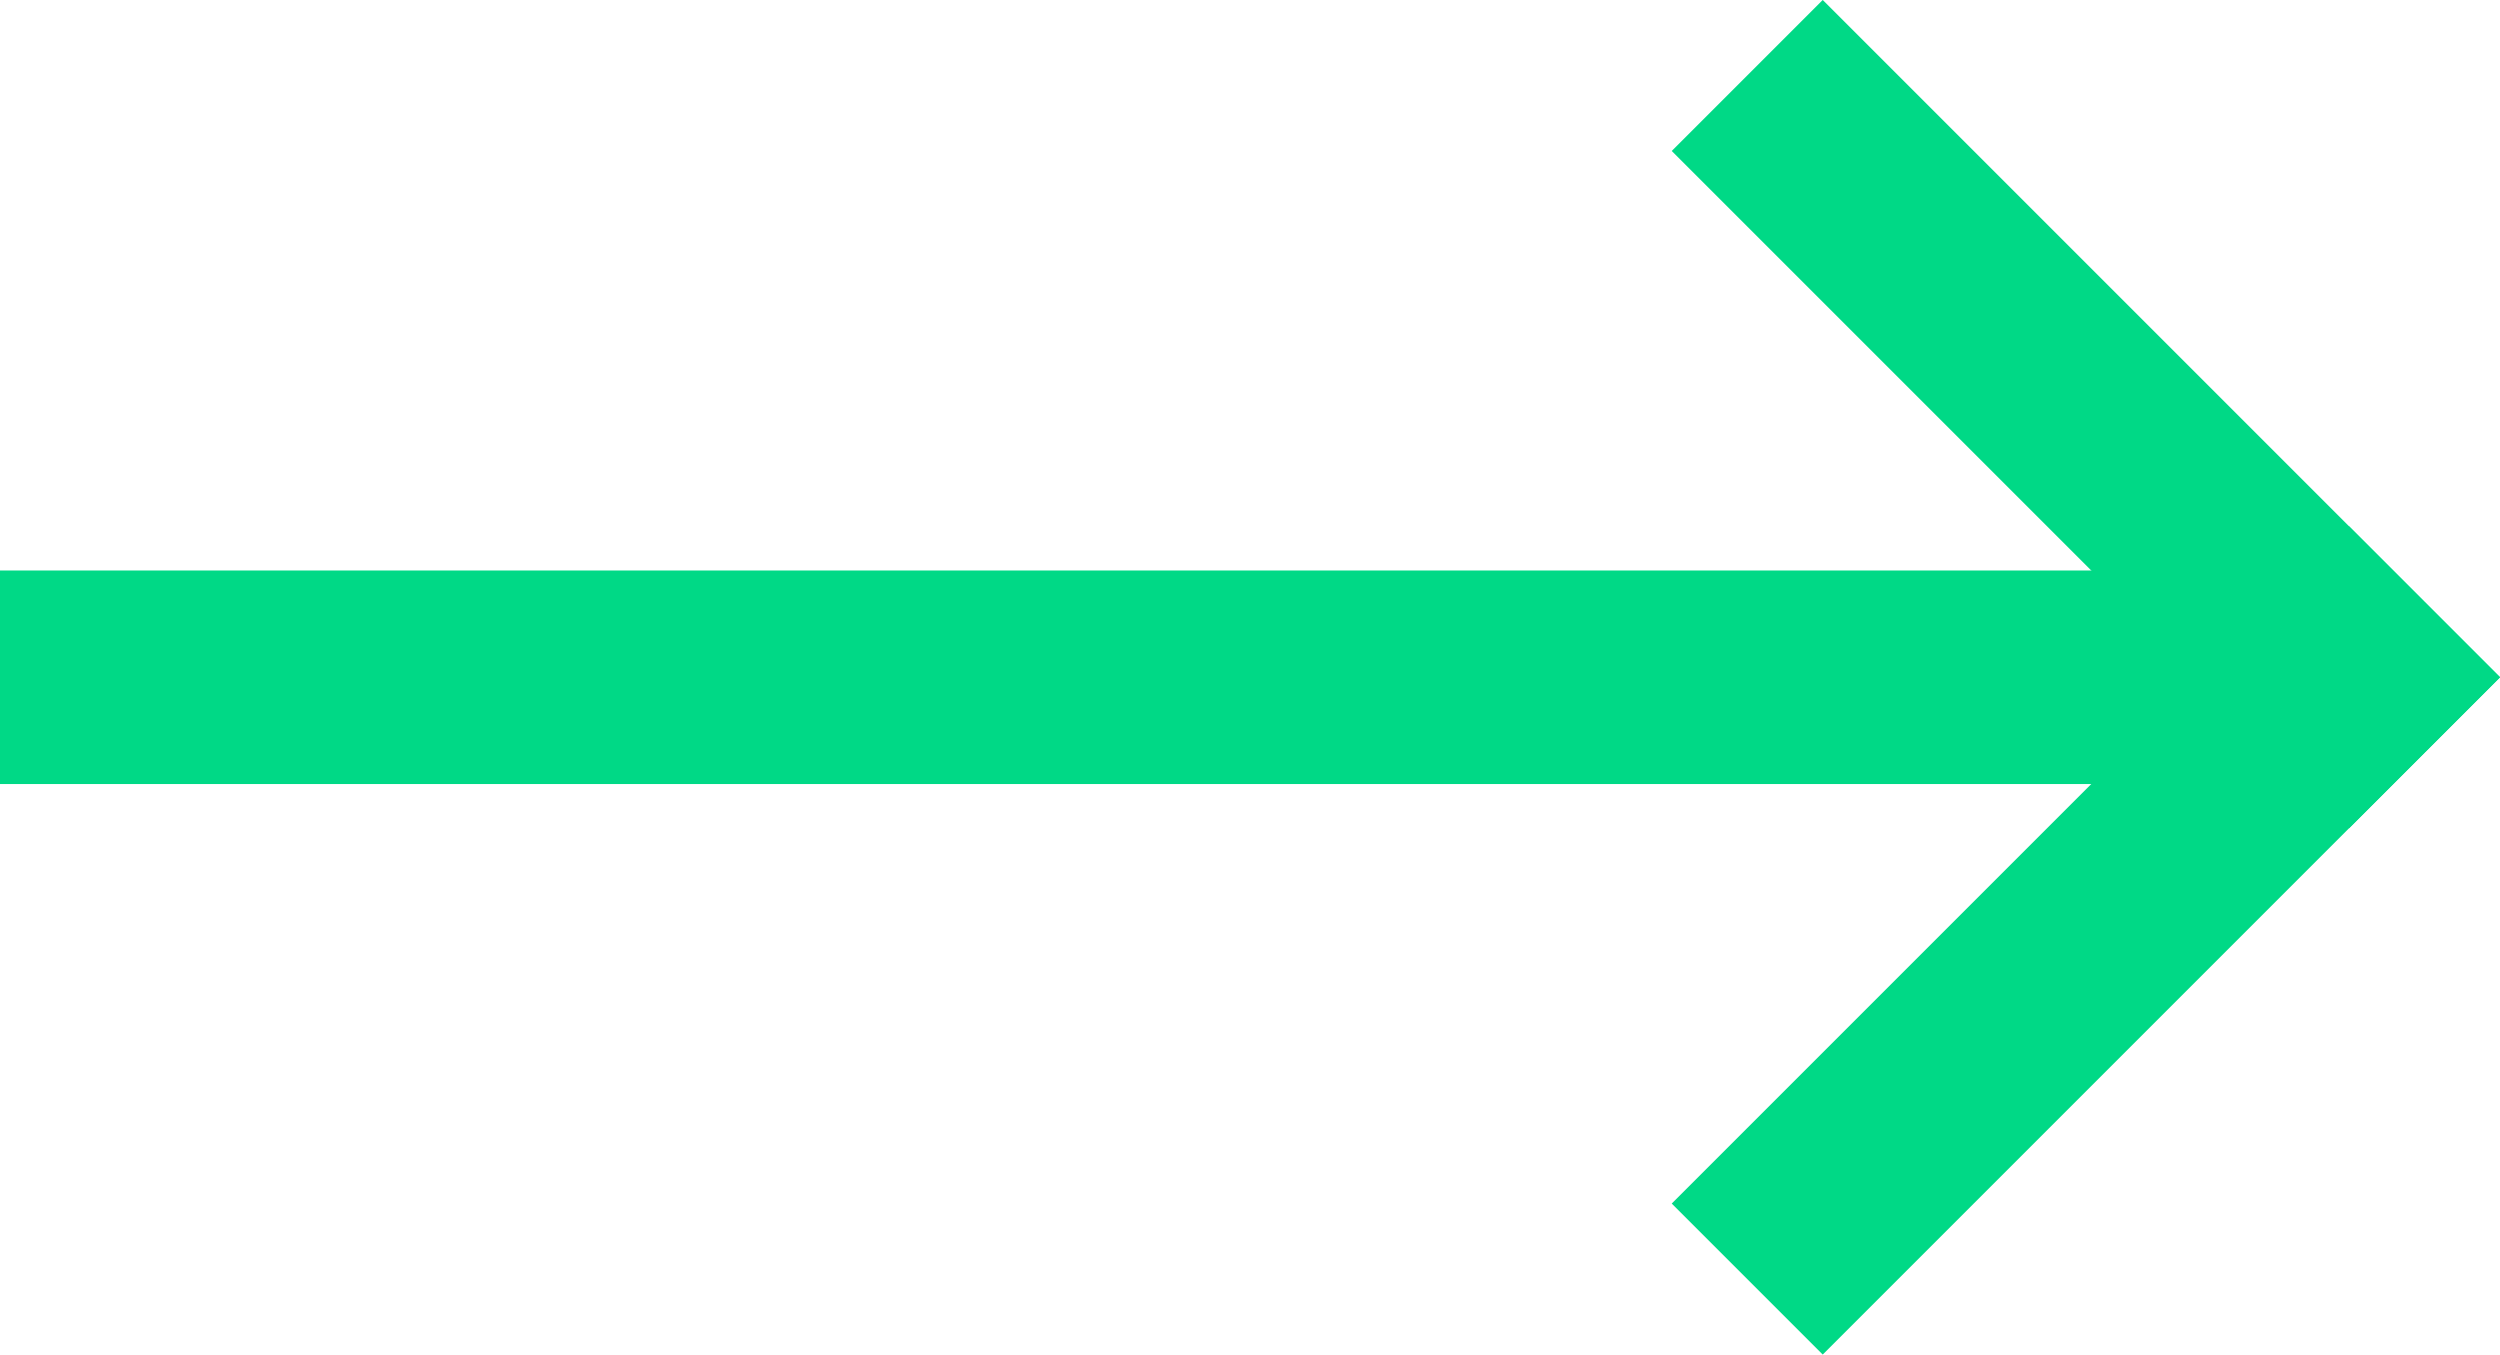
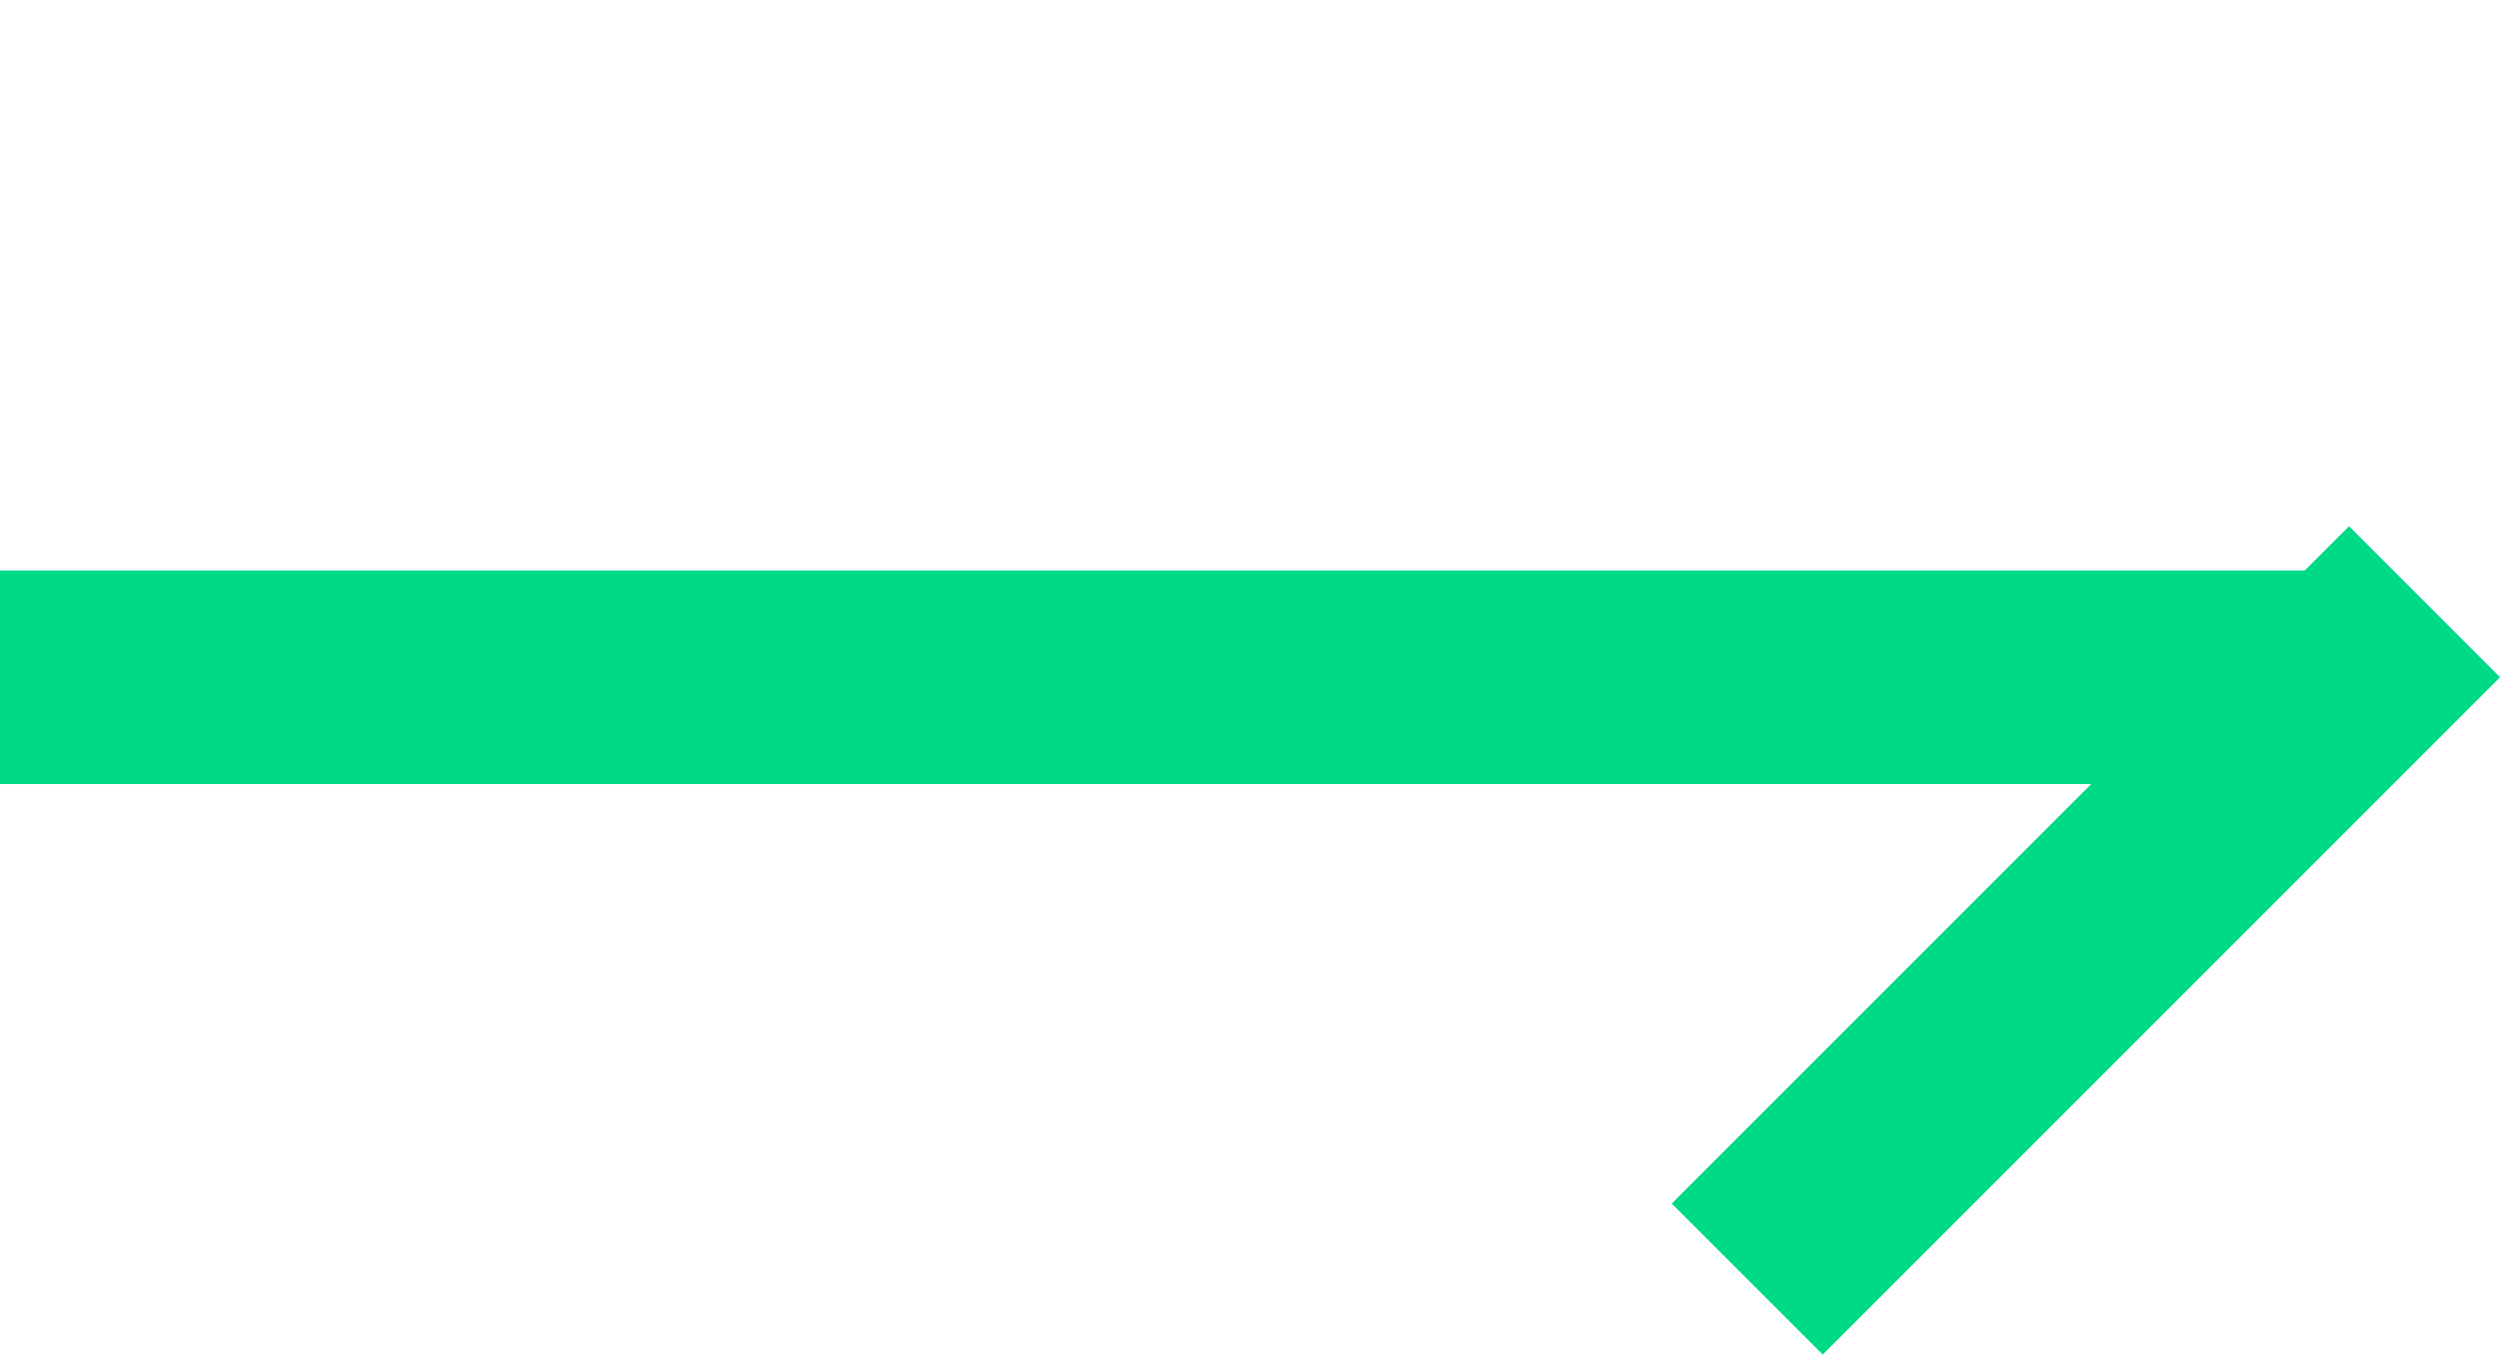
<svg xmlns="http://www.w3.org/2000/svg" width="23.414" height="12.686" viewBox="0 0 23.414 12.686">
  <defs>
    <style>.a,.b{fill:none;stroke:#00d986;stroke-width:2px;}.b{stroke-linecap:square;}</style>
  </defs>
  <g transform="translate(-508.5 -911.157)">
    <line class="a" x2="22" transform="translate(508.5 917.5)" />
-     <path class="b" d="M0,0V6.971" transform="translate(525.571 912.571) rotate(-45)" />
    <path class="b" d="M0,0V6.971" transform="translate(525.571 922.429) rotate(-135)" />
  </g>
</svg>